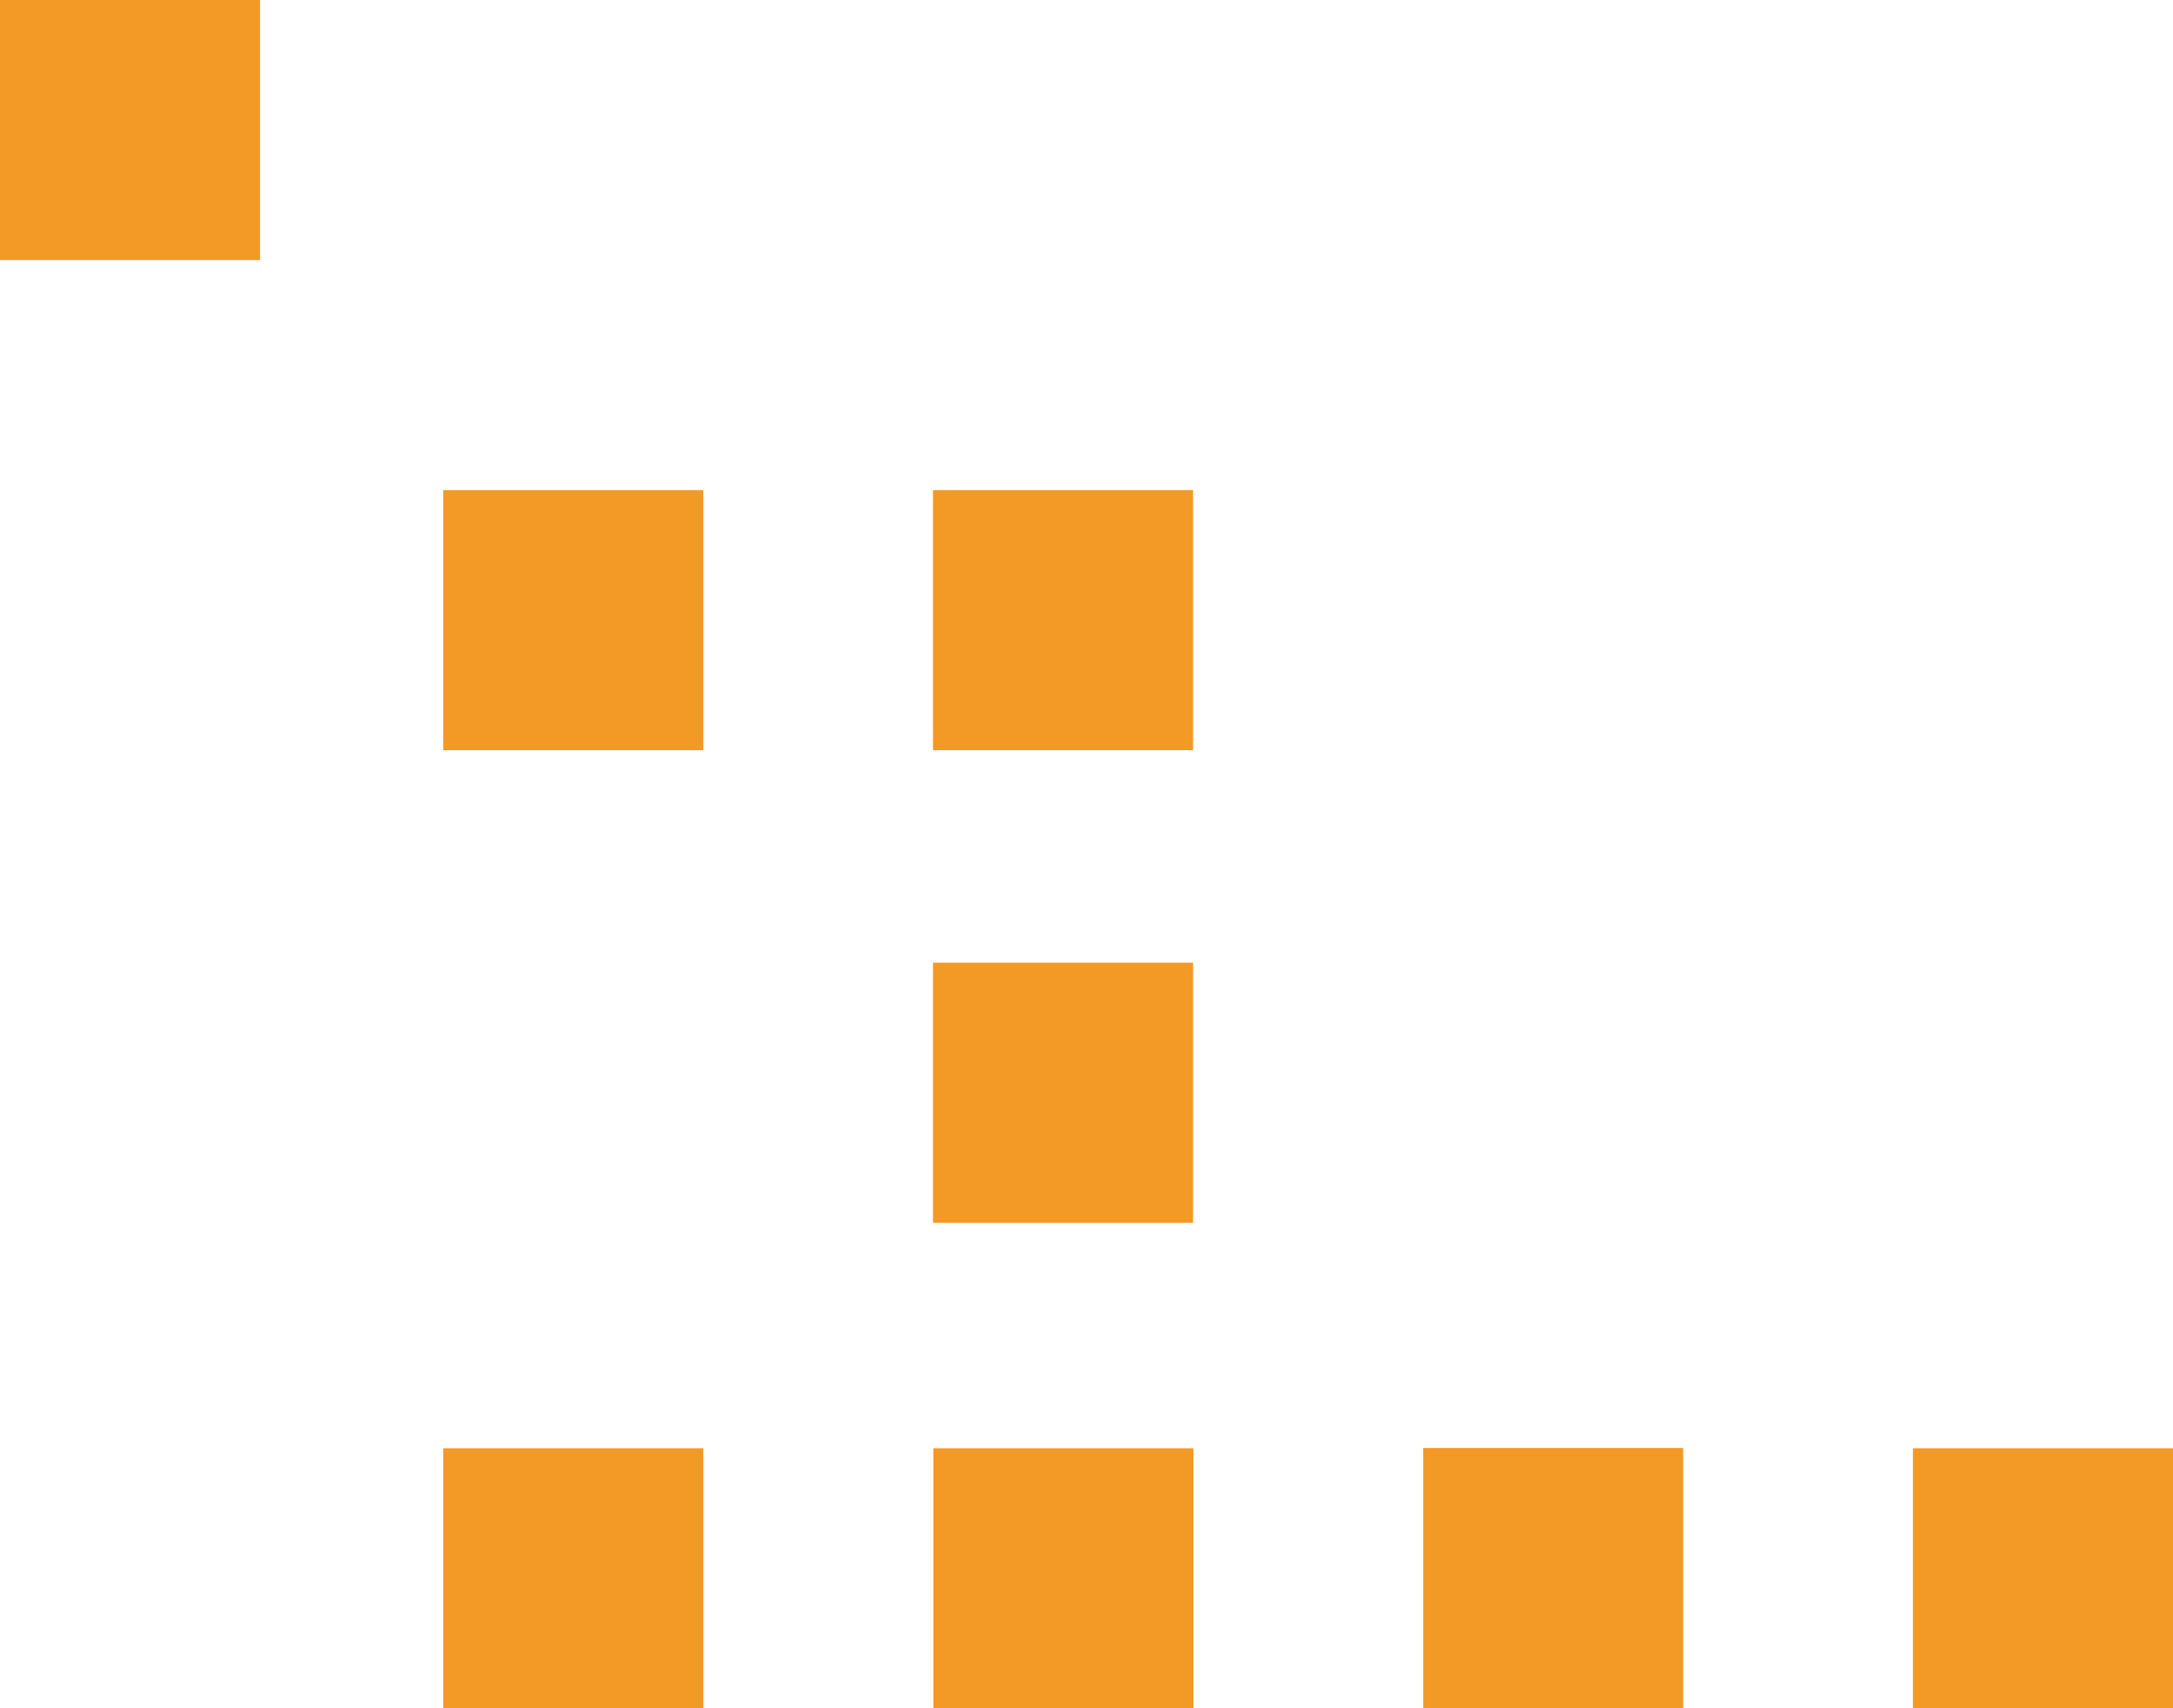
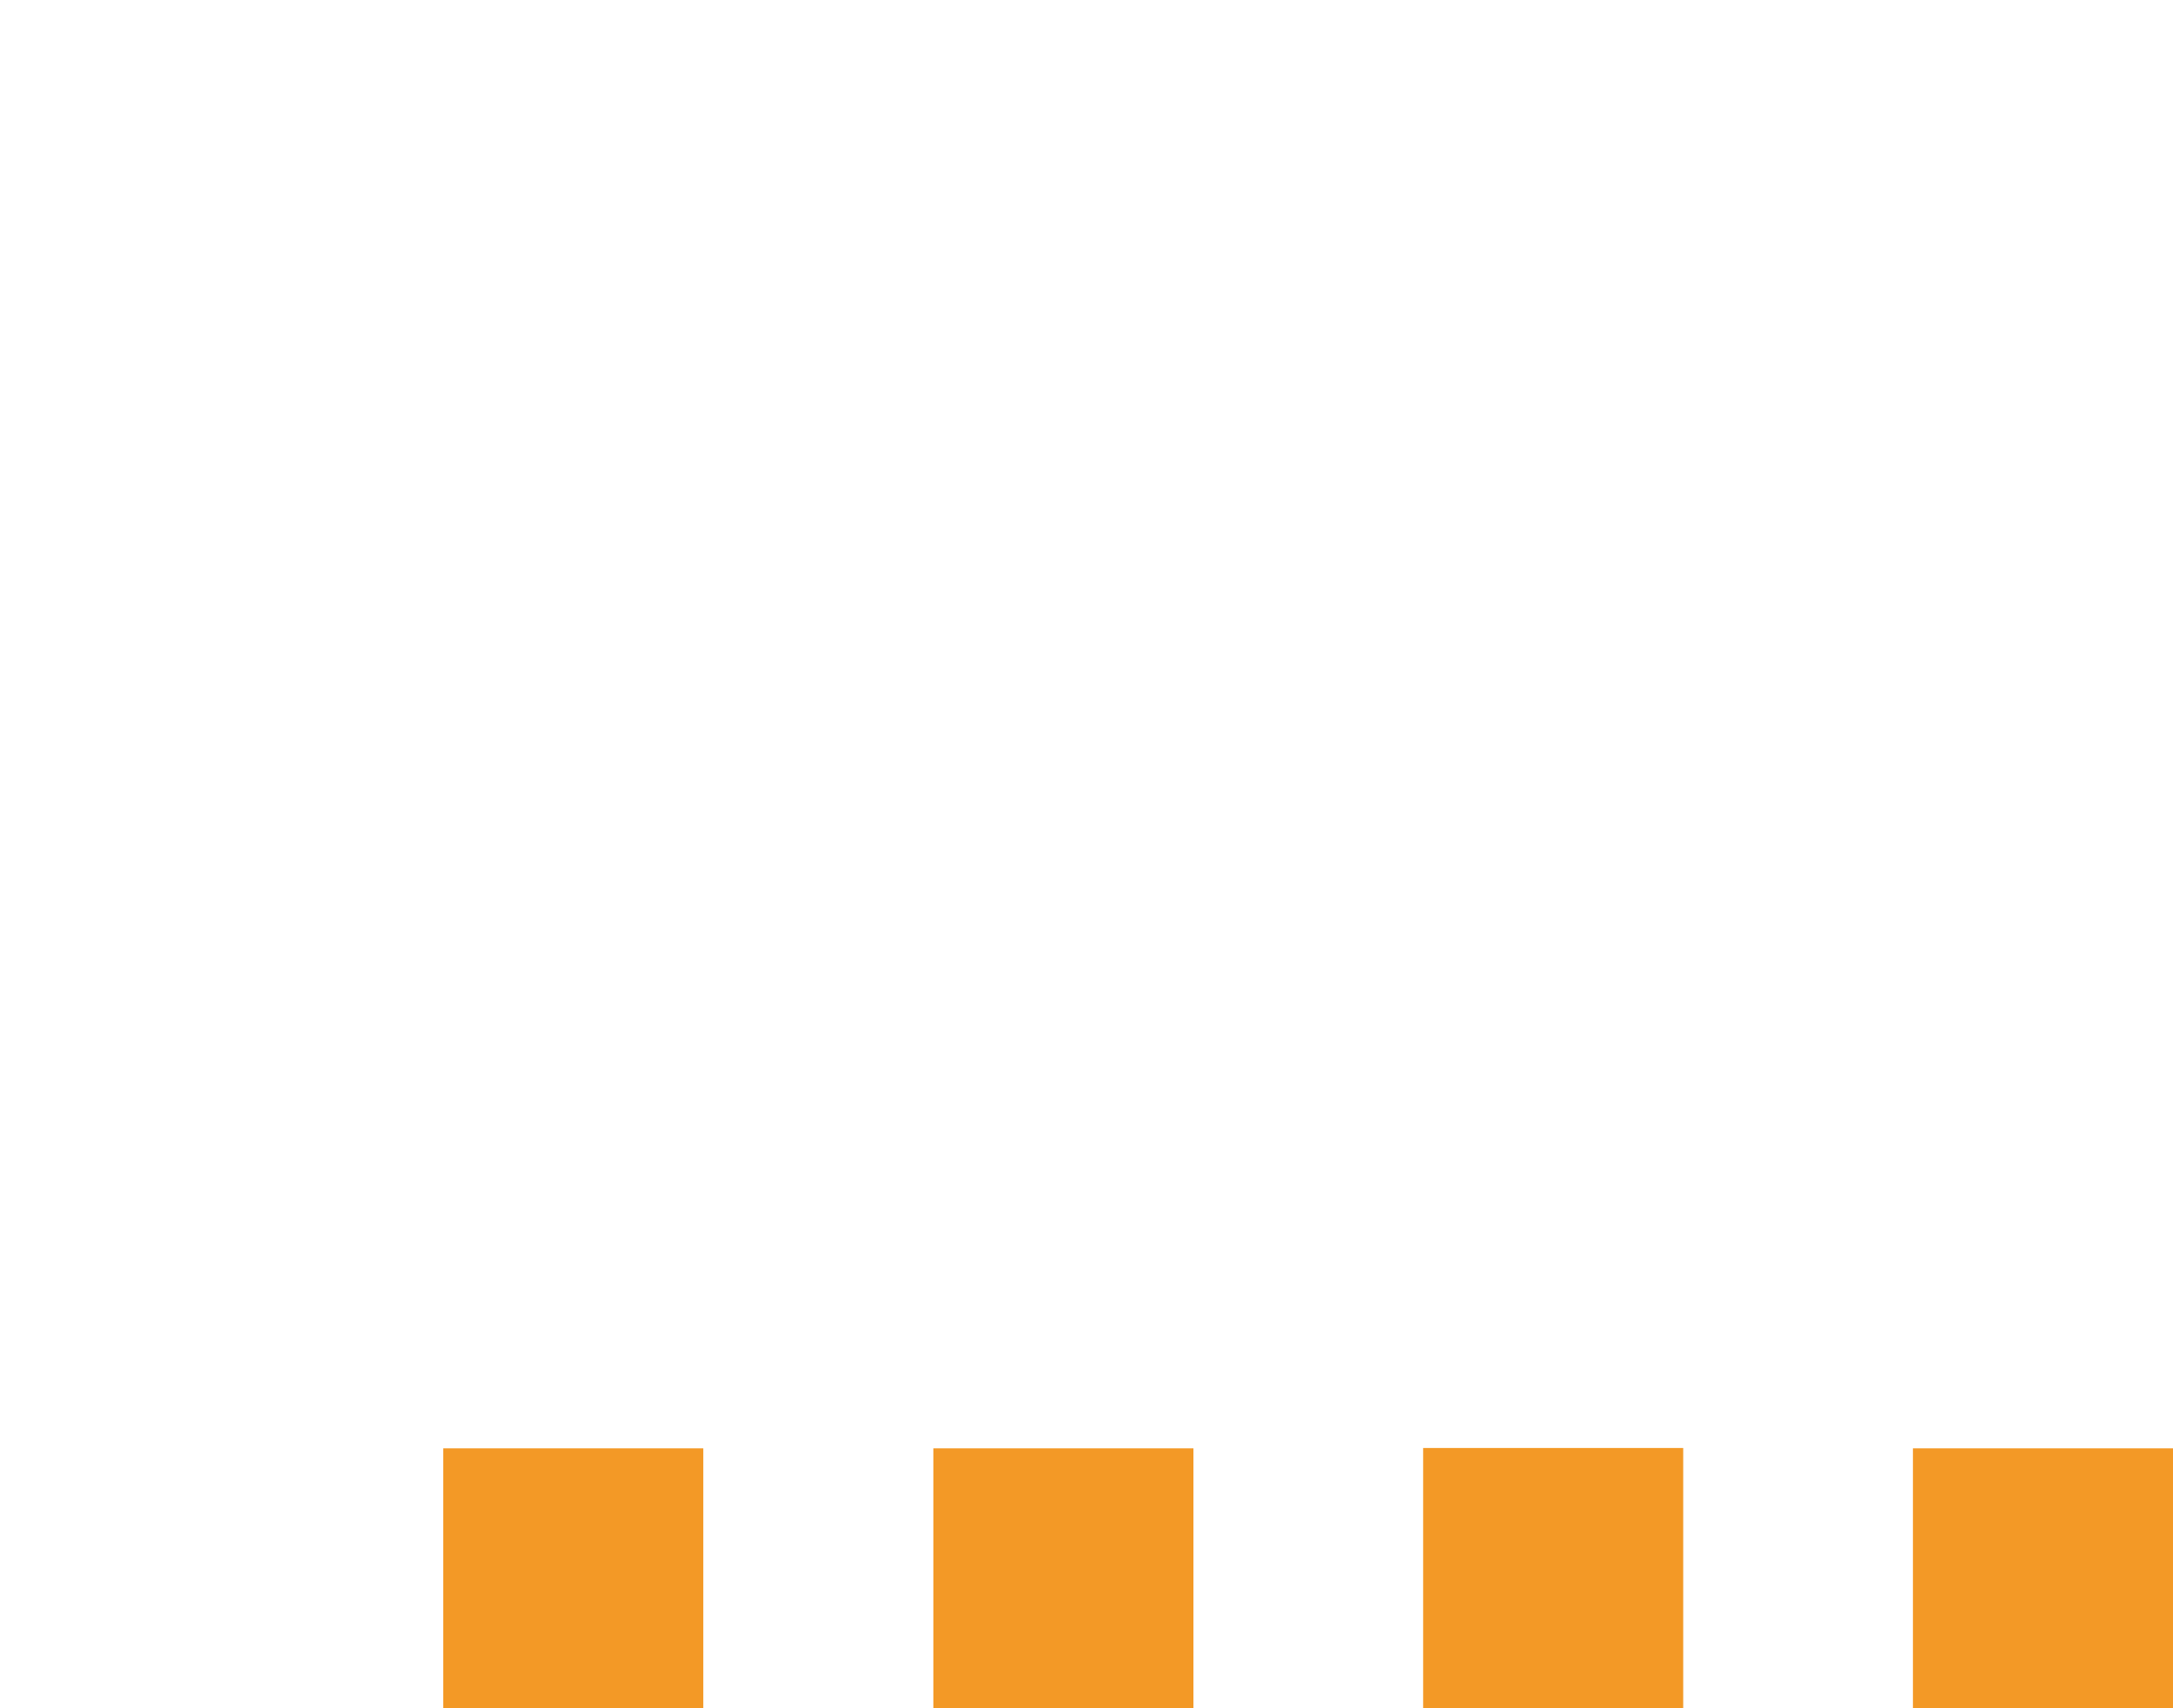
<svg xmlns="http://www.w3.org/2000/svg" id="_圖層_3" data-name="圖層 3" viewBox="0 0 63 49.53">
  <defs>
    <style>
      .cls-1 {
        fill: #f39926;
      }
    </style>
  </defs>
  <rect class="cls-1" x="12.85" y="41.99" width="7.54" height="7.54" transform="translate(-29.14 62.38) rotate(-90)" />
  <rect class="cls-1" x="27.05" y="41.99" width="7.54" height="7.54" transform="translate(-14.93 76.58) rotate(-90)" />
-   <rect class="cls-1" x="12.85" y="14.21" width="7.54" height="7.54" transform="translate(-1.36 34.6) rotate(-90)" />
-   <rect class="cls-1" x="27.05" y="14.21" width="7.54" height="7.54" transform="translate(12.84 48.8) rotate(-90)" />
-   <rect class="cls-1" x="0" y="0" width="7.54" height="7.54" transform="translate(0 7.54) rotate(-90)" />
-   <rect class="cls-1" x="27.05" y="27.91" width="7.54" height="7.54" transform="translate(-.86 62.5) rotate(-90)" />
  <rect class="cls-1" x="41.26" y="41.99" width="7.54" height="7.54" transform="translate(-.73 90.78) rotate(-90)" />
  <rect class="cls-1" x="55.46" y="41.99" width="7.54" height="7.54" transform="translate(13.47 104.99) rotate(-90)" />
</svg>